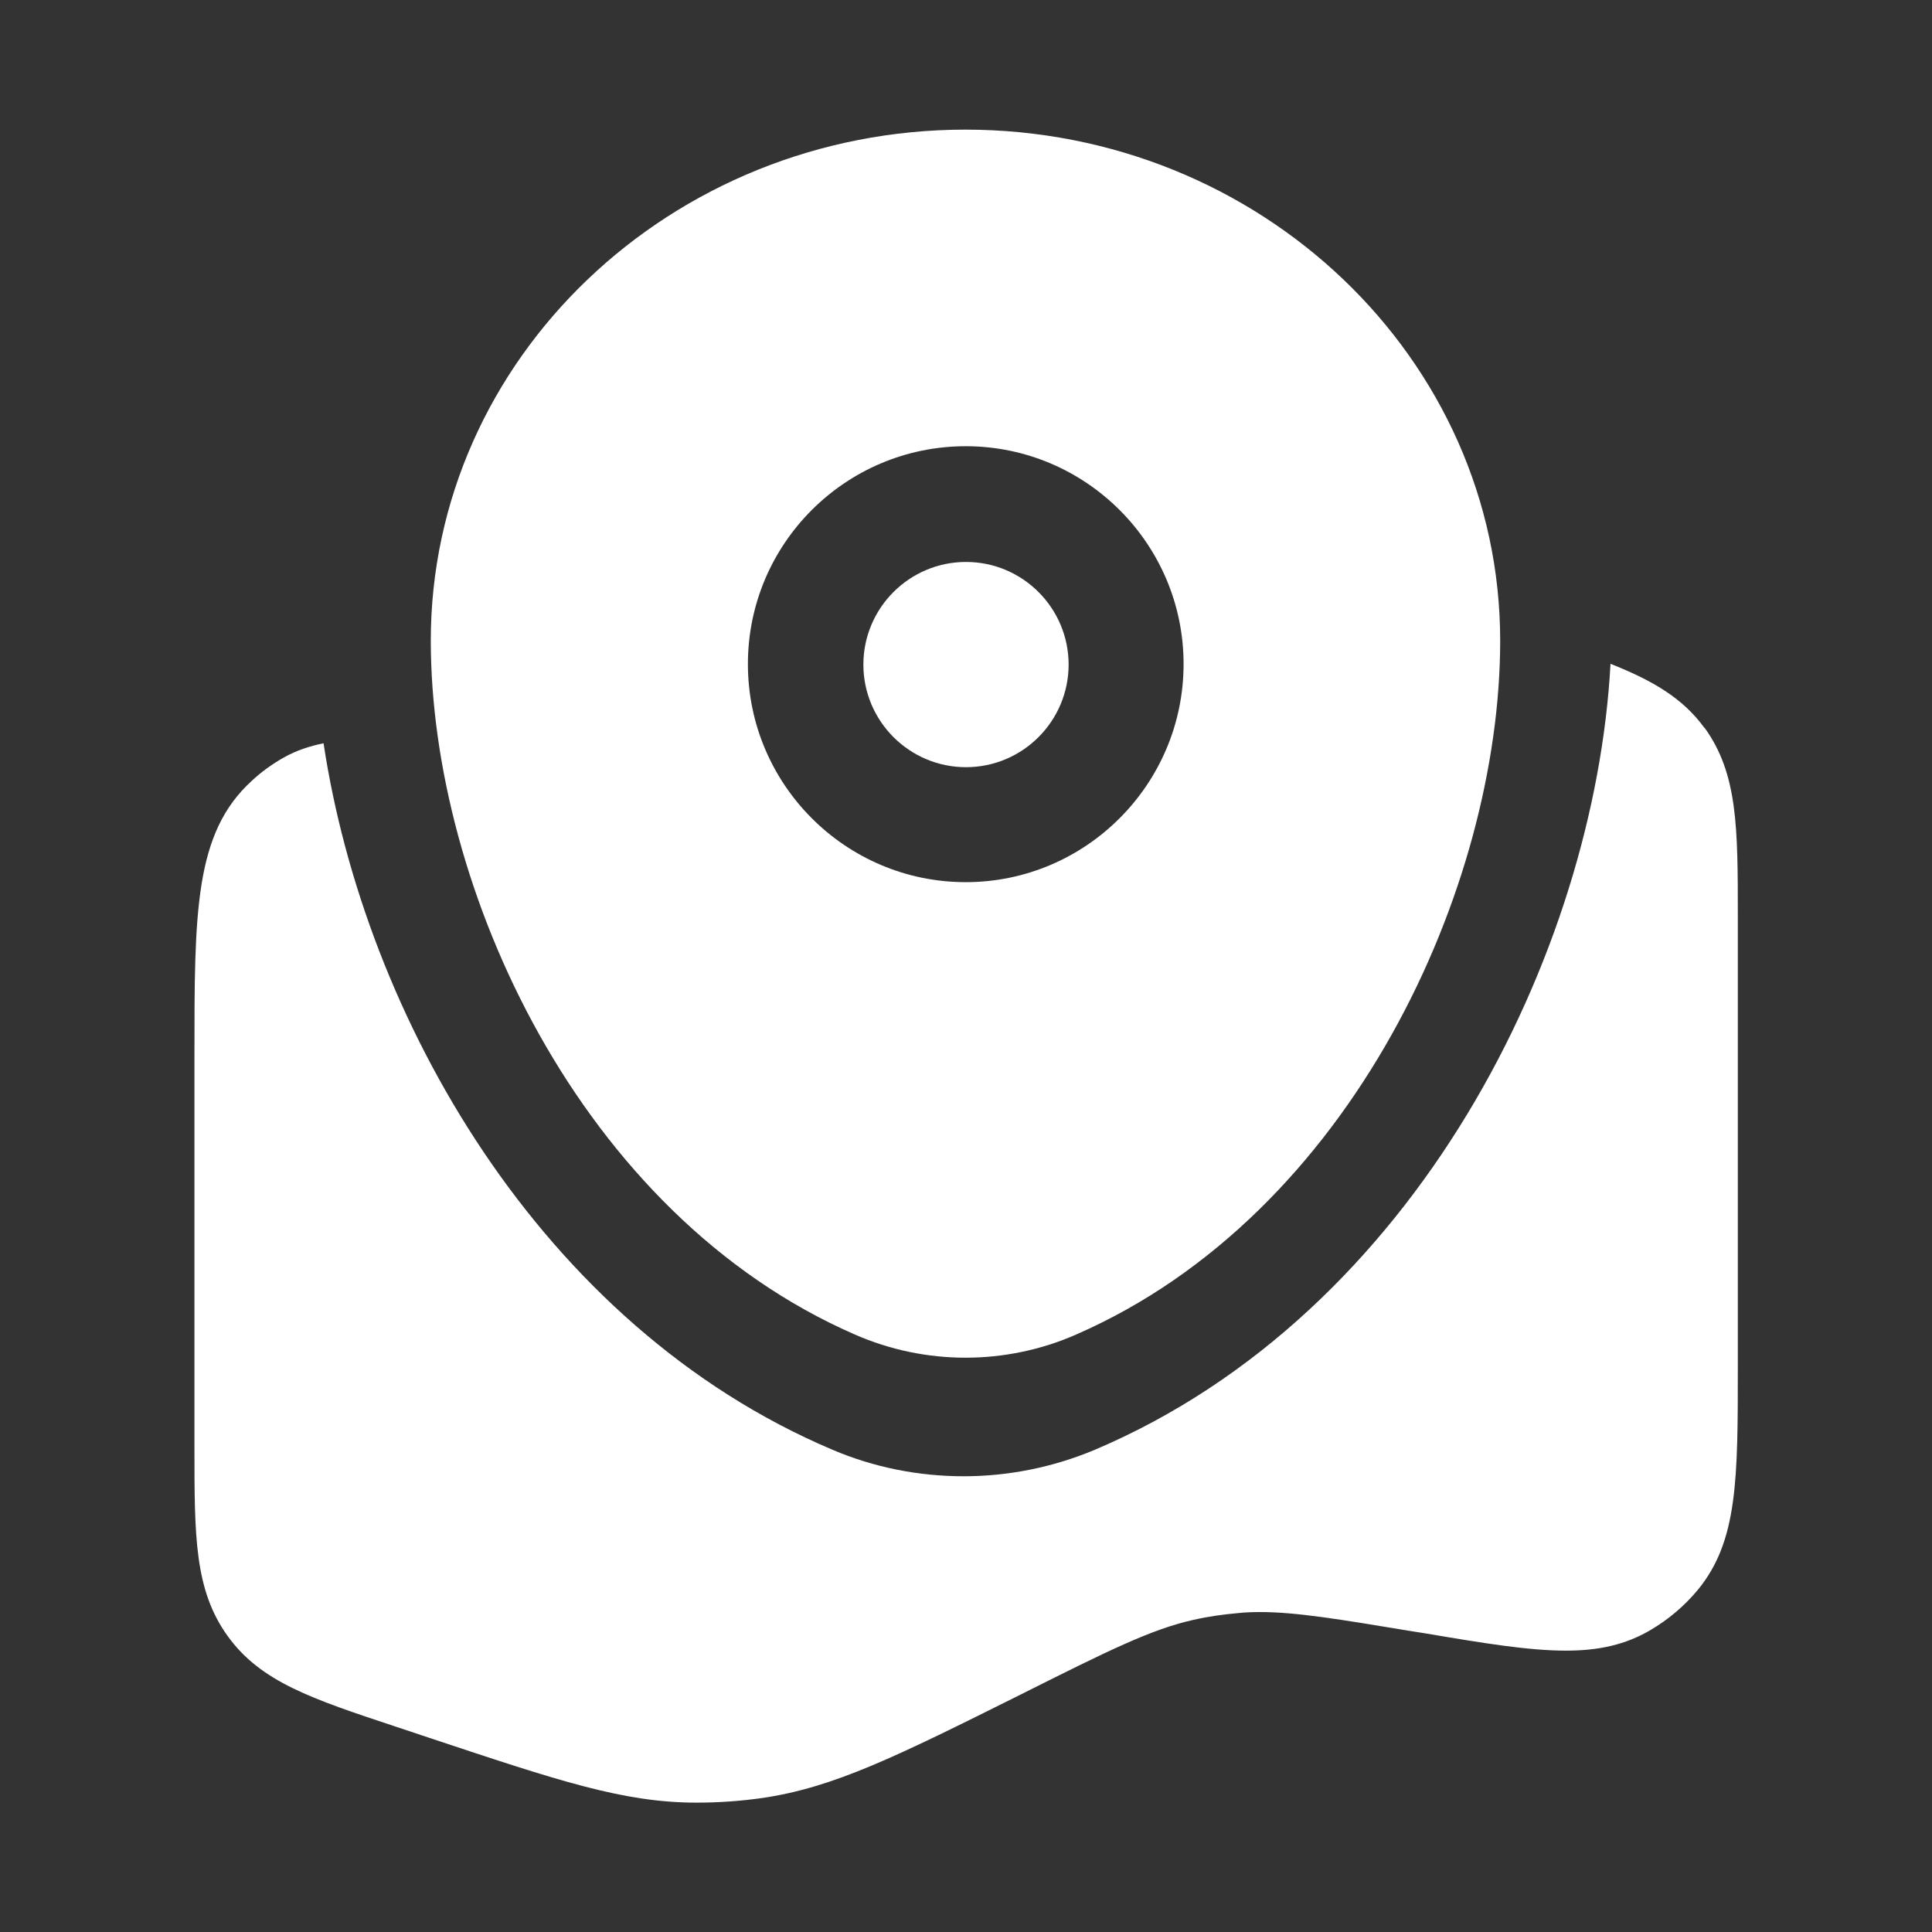
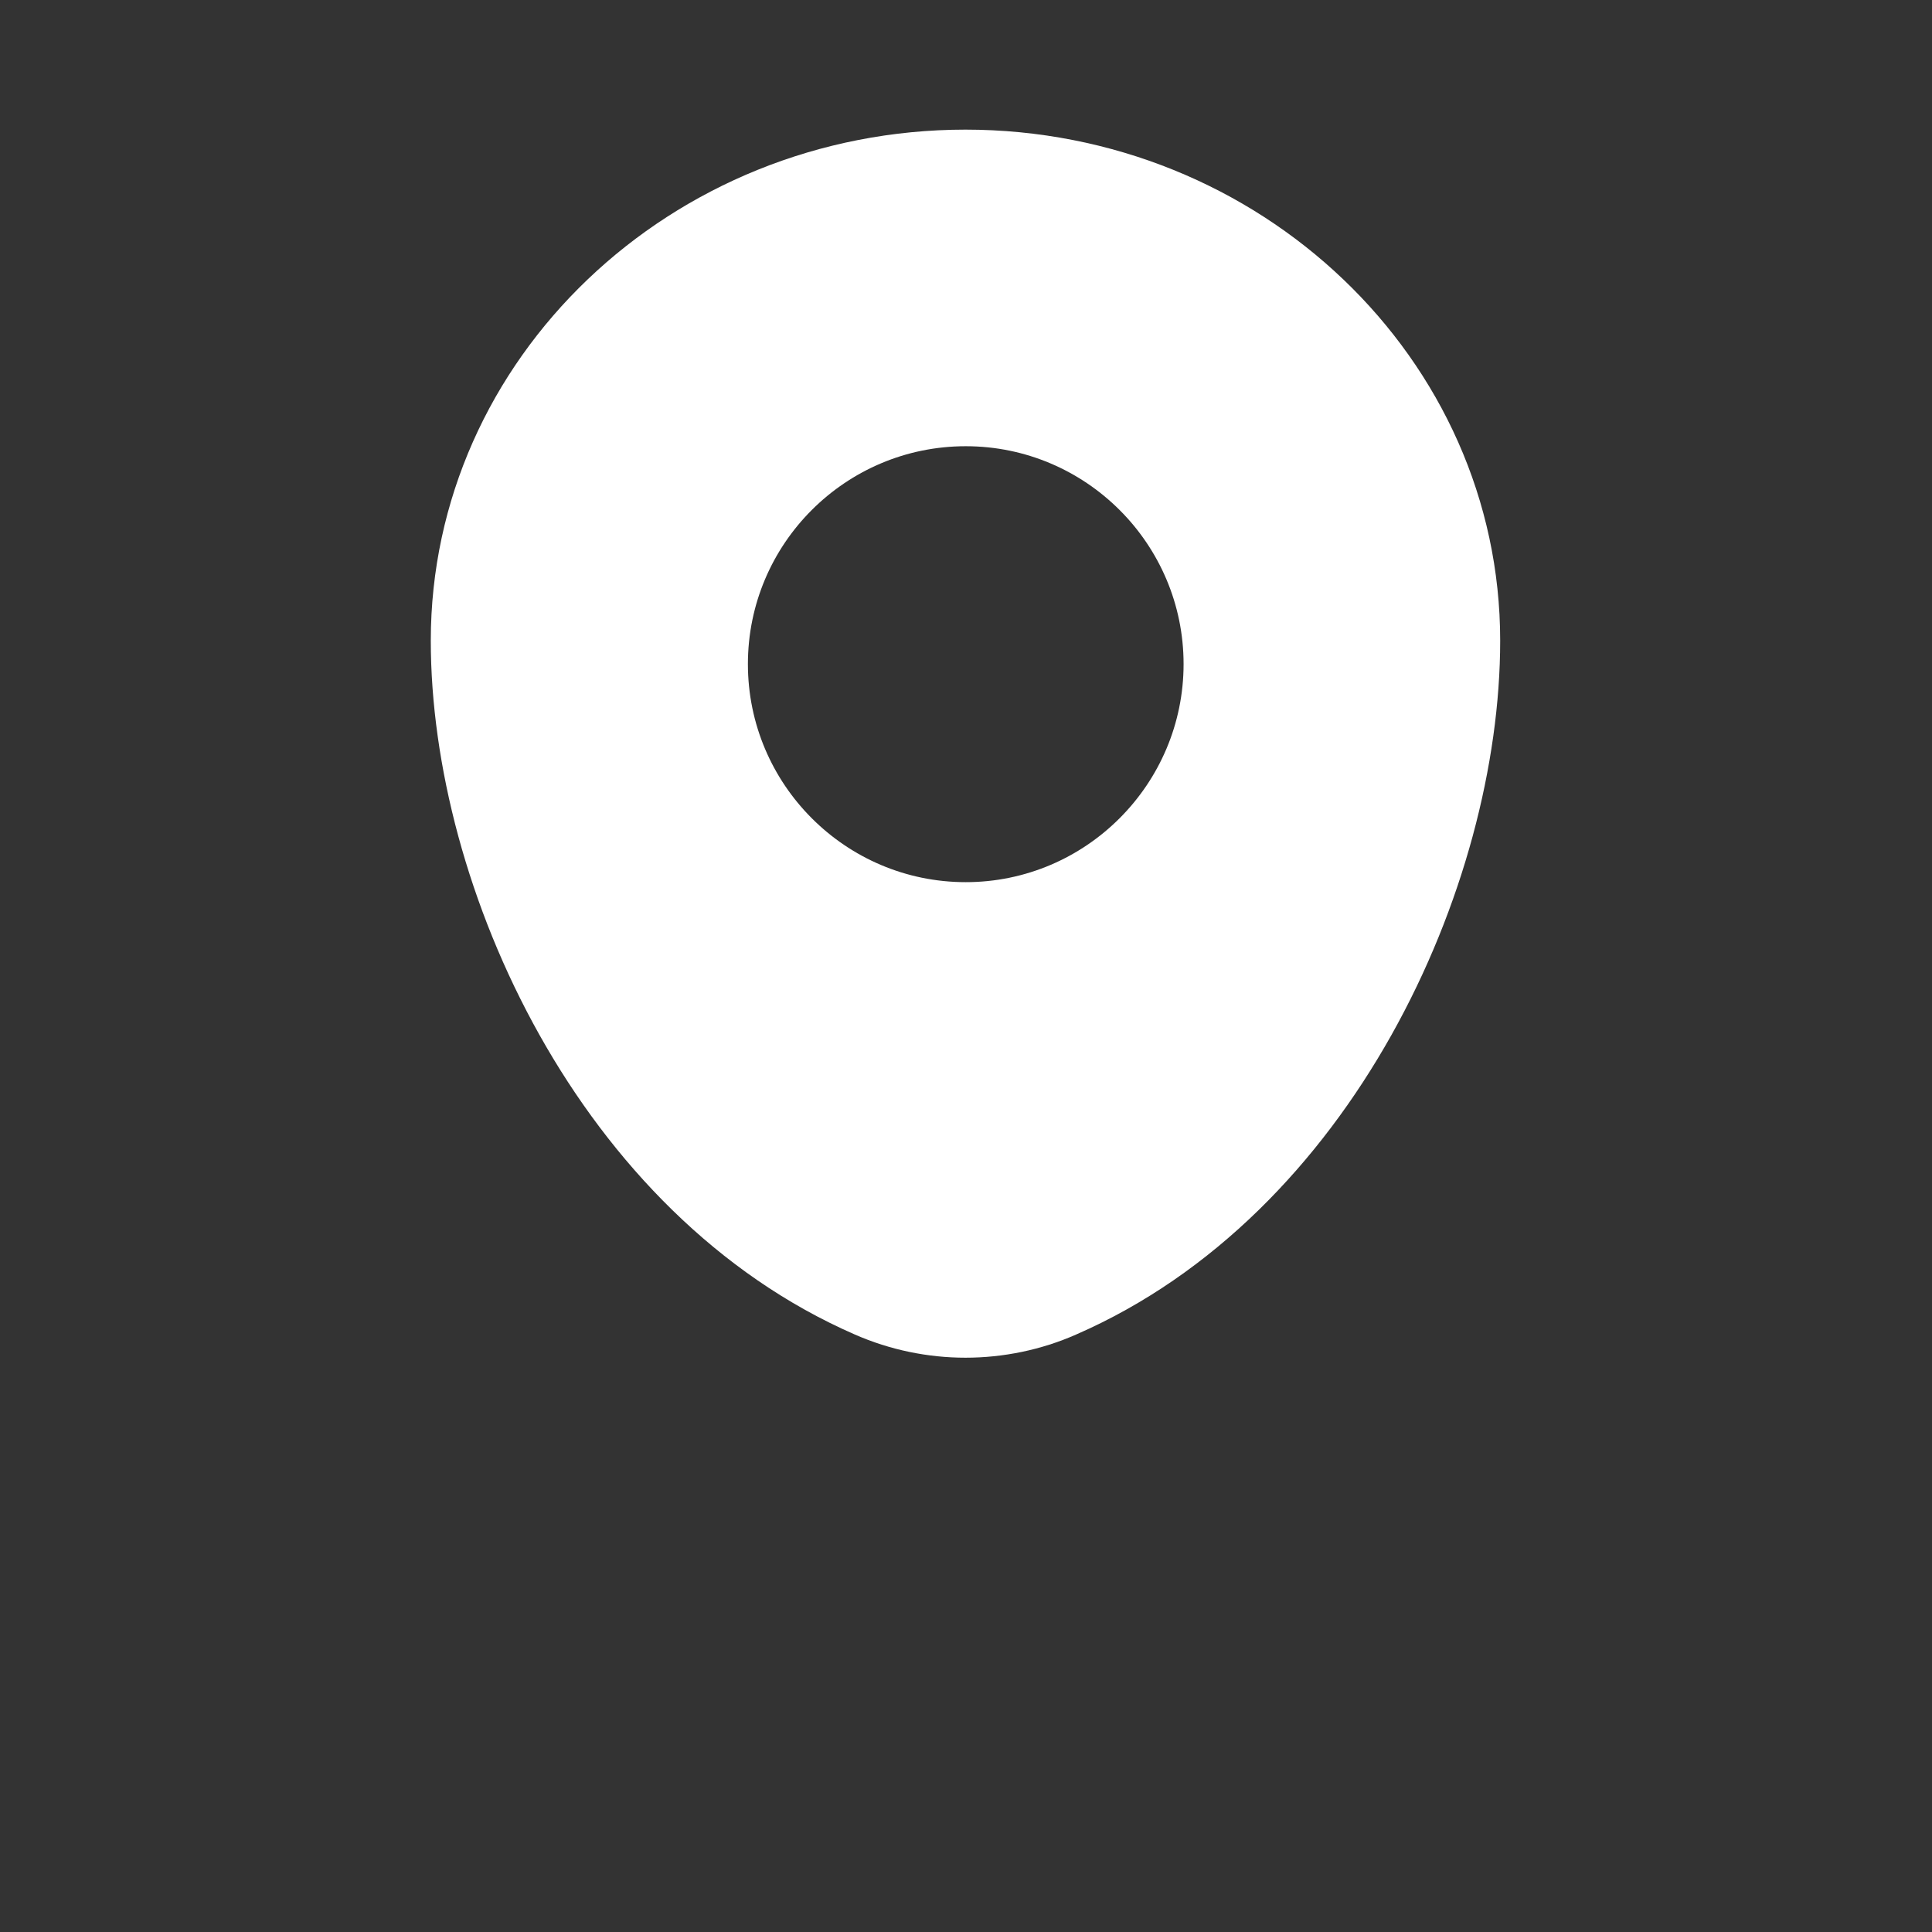
<svg xmlns="http://www.w3.org/2000/svg" id="Layer_1" data-name="Layer 1" viewBox="0 0 75.12 75.12">
  <rect x="0" y="0" width="75.12" height="75.12" fill="#333333" stroke="none" />
  <g>
-     <path d="M66.27,28.3c-.85-1.17-2.04-1.85-3.65-2.49-.61,11.22-7.54,25.25-20.05,30.56-1.62.68-3.36,1.03-5.1,1.03s-3.48-.34-5.1-1.03c-11.38-4.82-18.19-16.88-19.79-27.47-.54.11-1.06.28-1.54.55-.46.26-.89.57-1.25.91-2.23,2.03-2.23,5.1-2.23,10.68v15.23c0,3.46,0,5.55,1.29,7.34,1.29,1.79,3.27,2.44,6.55,3.53l1.26.42c5.05,1.68,7.58,2.53,10.42,2.53.86,0,1.71-.06,2.56-.18,2.79-.41,5.21-1.61,10.08-4.04,3.37-1.69,5.06-2.53,6.7-2.89.57-.13,1.15-.21,1.72-.26.28-.03.56-.04.86-.04,1.4,0,3.08.28,5.86.74l.57.09c2.24.38,4.01.67,5.45.67,1.32,0,2.32-.24,3.26-.78.72-.42,1.35-.95,1.88-1.59,1.55-1.89,1.55-4.29,1.55-8.66v-17.51c0-3.46,0-5.55-1.29-7.34Z" style="fill: #fff;" />
    <path d="M37.55,5.04c-11.47,0-20.8,8.91-20.8,19.87,0,9.59,5.78,22.31,16.49,26.98,1.37.6,2.84.9,4.3.9s2.94-.3,4.3-.9c10.71-4.67,16.49-17.39,16.49-26.98,0-10.96-9.33-19.87-20.8-19.87ZM37.55,34.3c-4.67,0-8.47-3.8-8.47-8.48s3.8-8.47,8.47-8.47,8.47,3.8,8.47,8.47-3.8,8.48-8.47,8.48Z" style="fill: #fff;" />
  </g>
-   <path d="M37.56,21.85c-2.2,0-3.99,1.79-3.99,3.99s1.79,3.99,3.99,3.99,3.99-1.79,3.99-3.99-1.79-3.99-3.99-3.99Z" style="fill: #fff;" />
</svg>